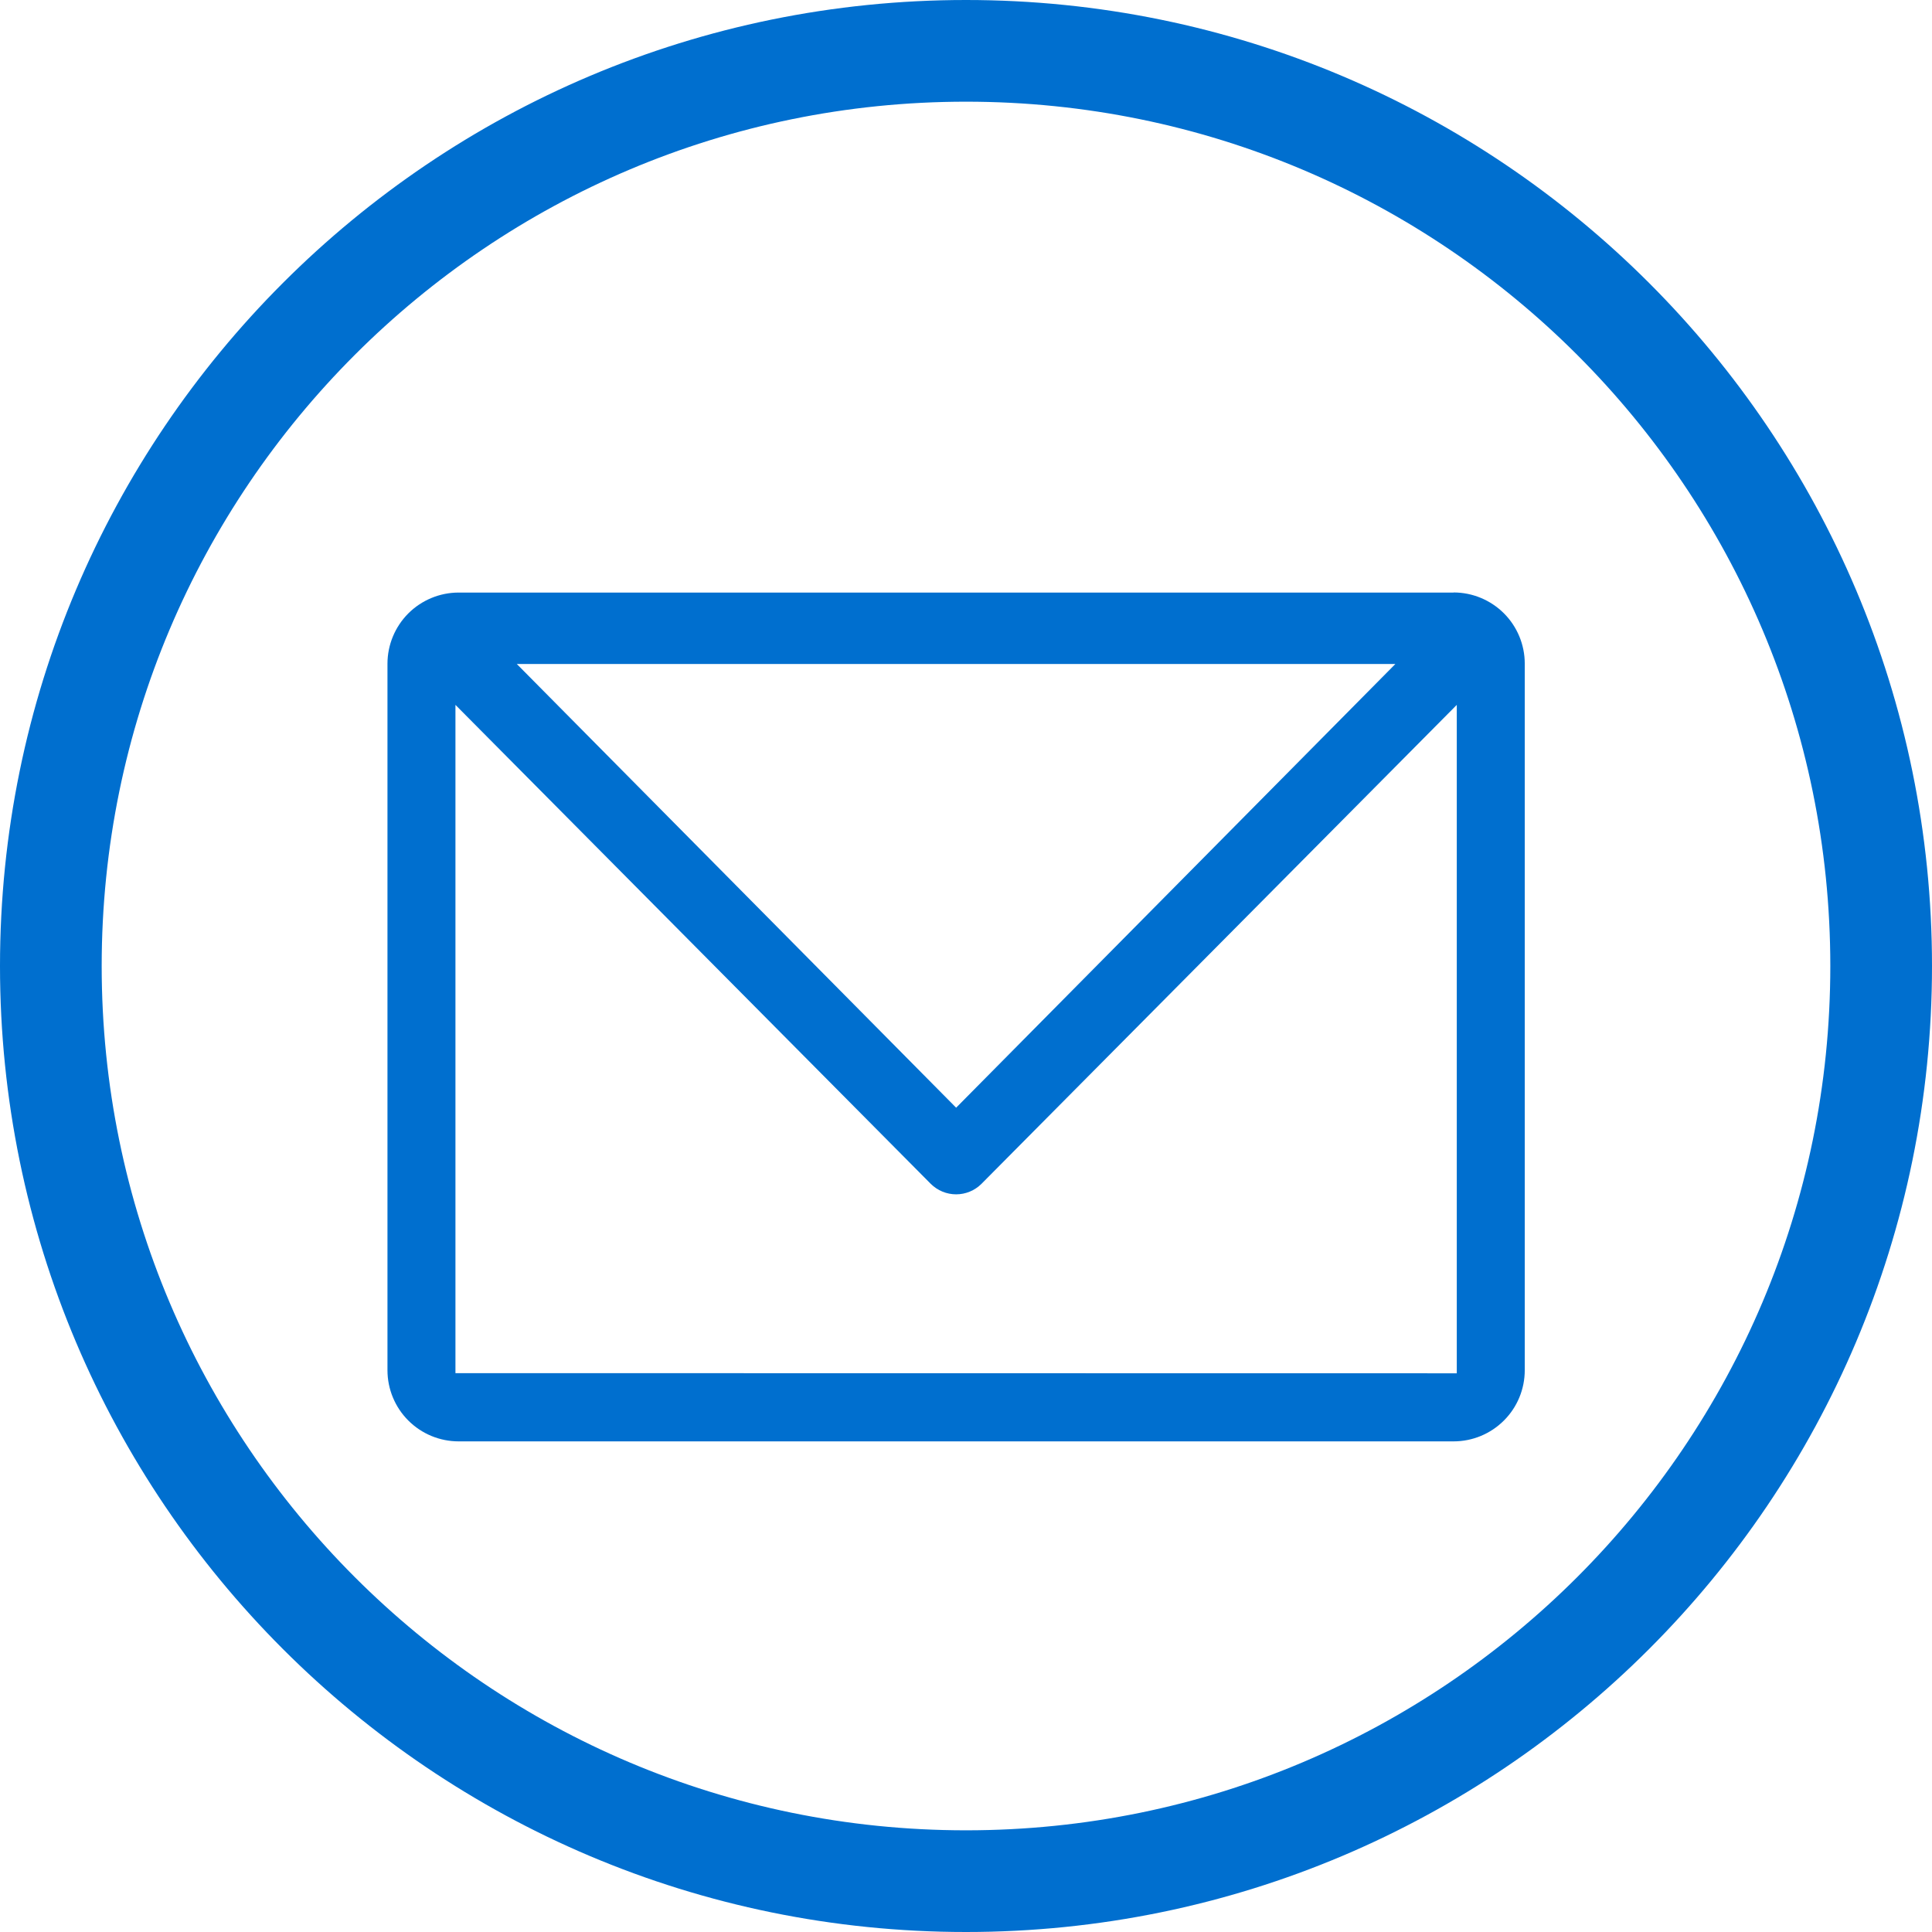
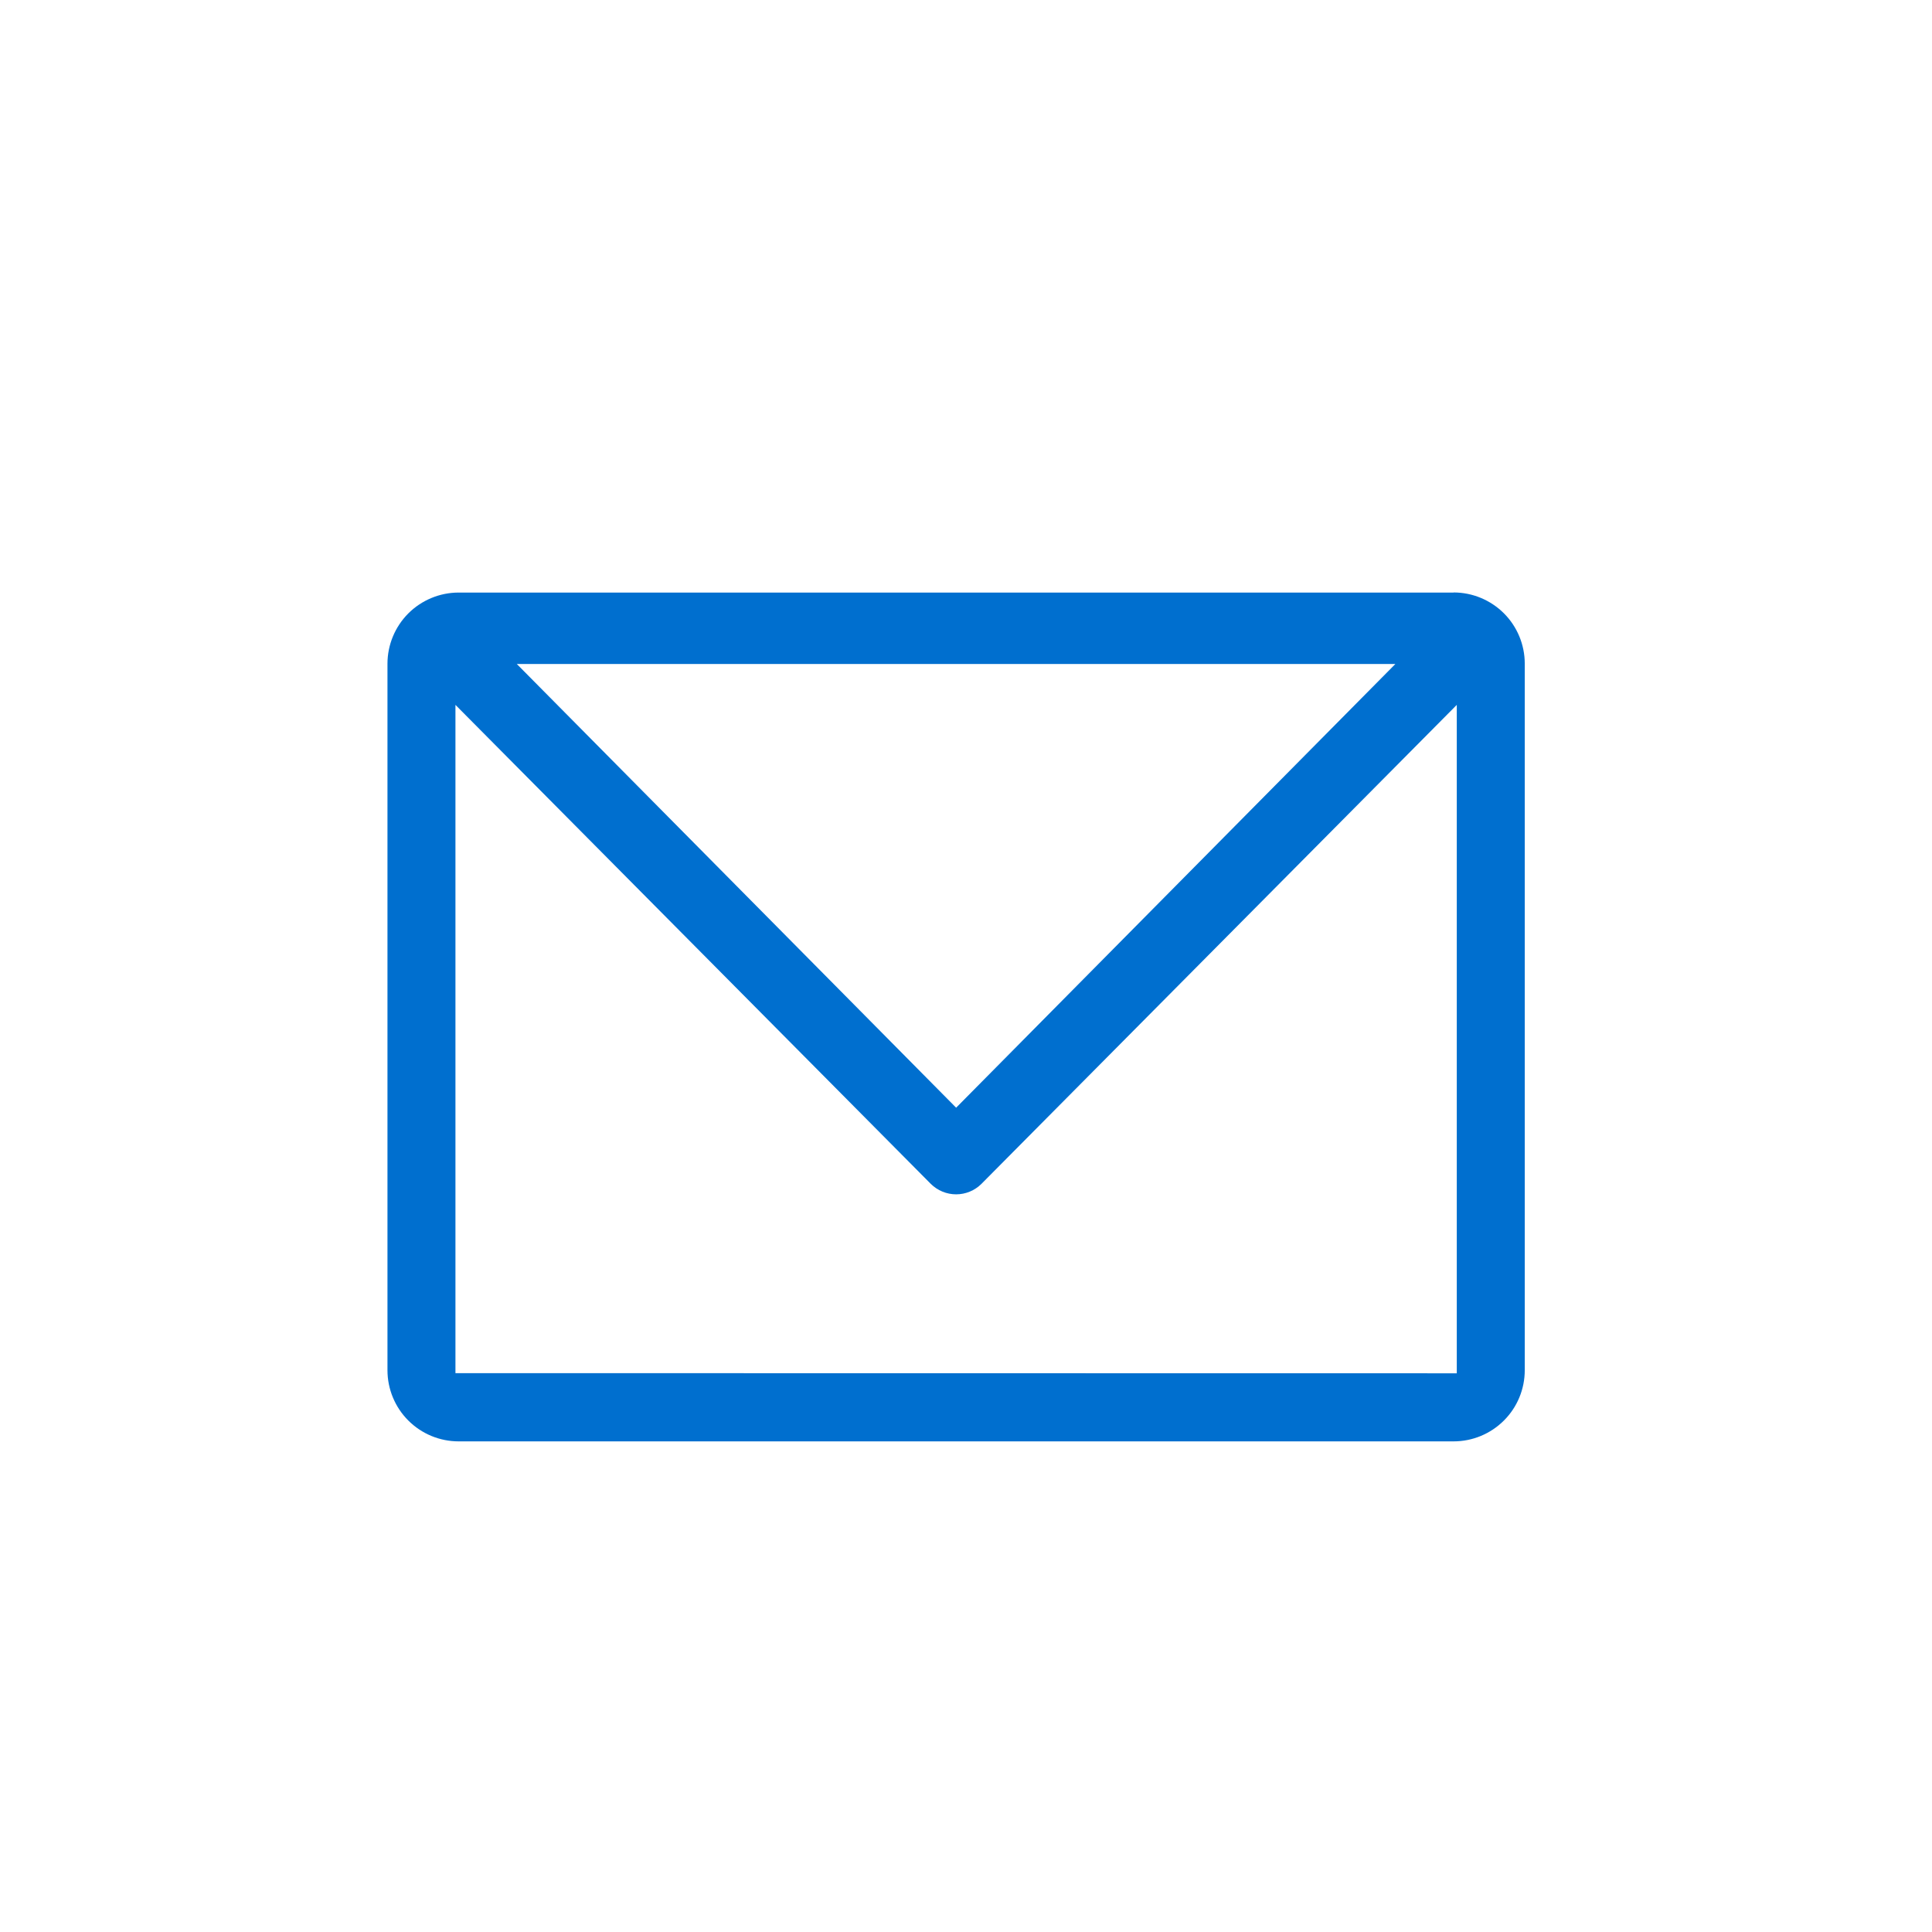
<svg xmlns="http://www.w3.org/2000/svg" width="38" height="38" viewBox="0 0 38 38" fill="none">
  <g>
    <g>
-       <path d="M19 37C28.941 37 37 28.941 37 19C37 9.059 28.941 1 19 1C9.059 1 1 9.059 1 19C1 28.941 9.059 37 19 37Z" stroke="#006FCF" stroke-width="2" />
-     </g>
+       </g>
    <path d="M28.59 11.655H9.021C8.65 11.655 8.294 11.803 8.031 12.065C7.769 12.328 7.621 12.684 7.621 13.055V26.95C7.621 27.322 7.769 27.678 8.031 27.94C8.294 28.203 8.65 28.35 9.021 28.35H28.59C28.961 28.35 29.317 28.203 29.58 27.94C29.843 27.678 29.99 27.322 29.99 26.95V13.053C29.99 12.682 29.843 12.326 29.58 12.063C29.317 11.801 28.961 11.653 28.59 11.653V11.655ZM18.806 21.787L10.165 13.06H27.445L18.806 21.787ZM8.958 27.008V13.864L18.308 23.286C18.441 23.417 18.619 23.491 18.806 23.491C18.992 23.491 19.171 23.417 19.303 23.286L28.653 13.864V27.011L8.958 27.008Z" fill="#006FCF" />
  </g>
</svg>